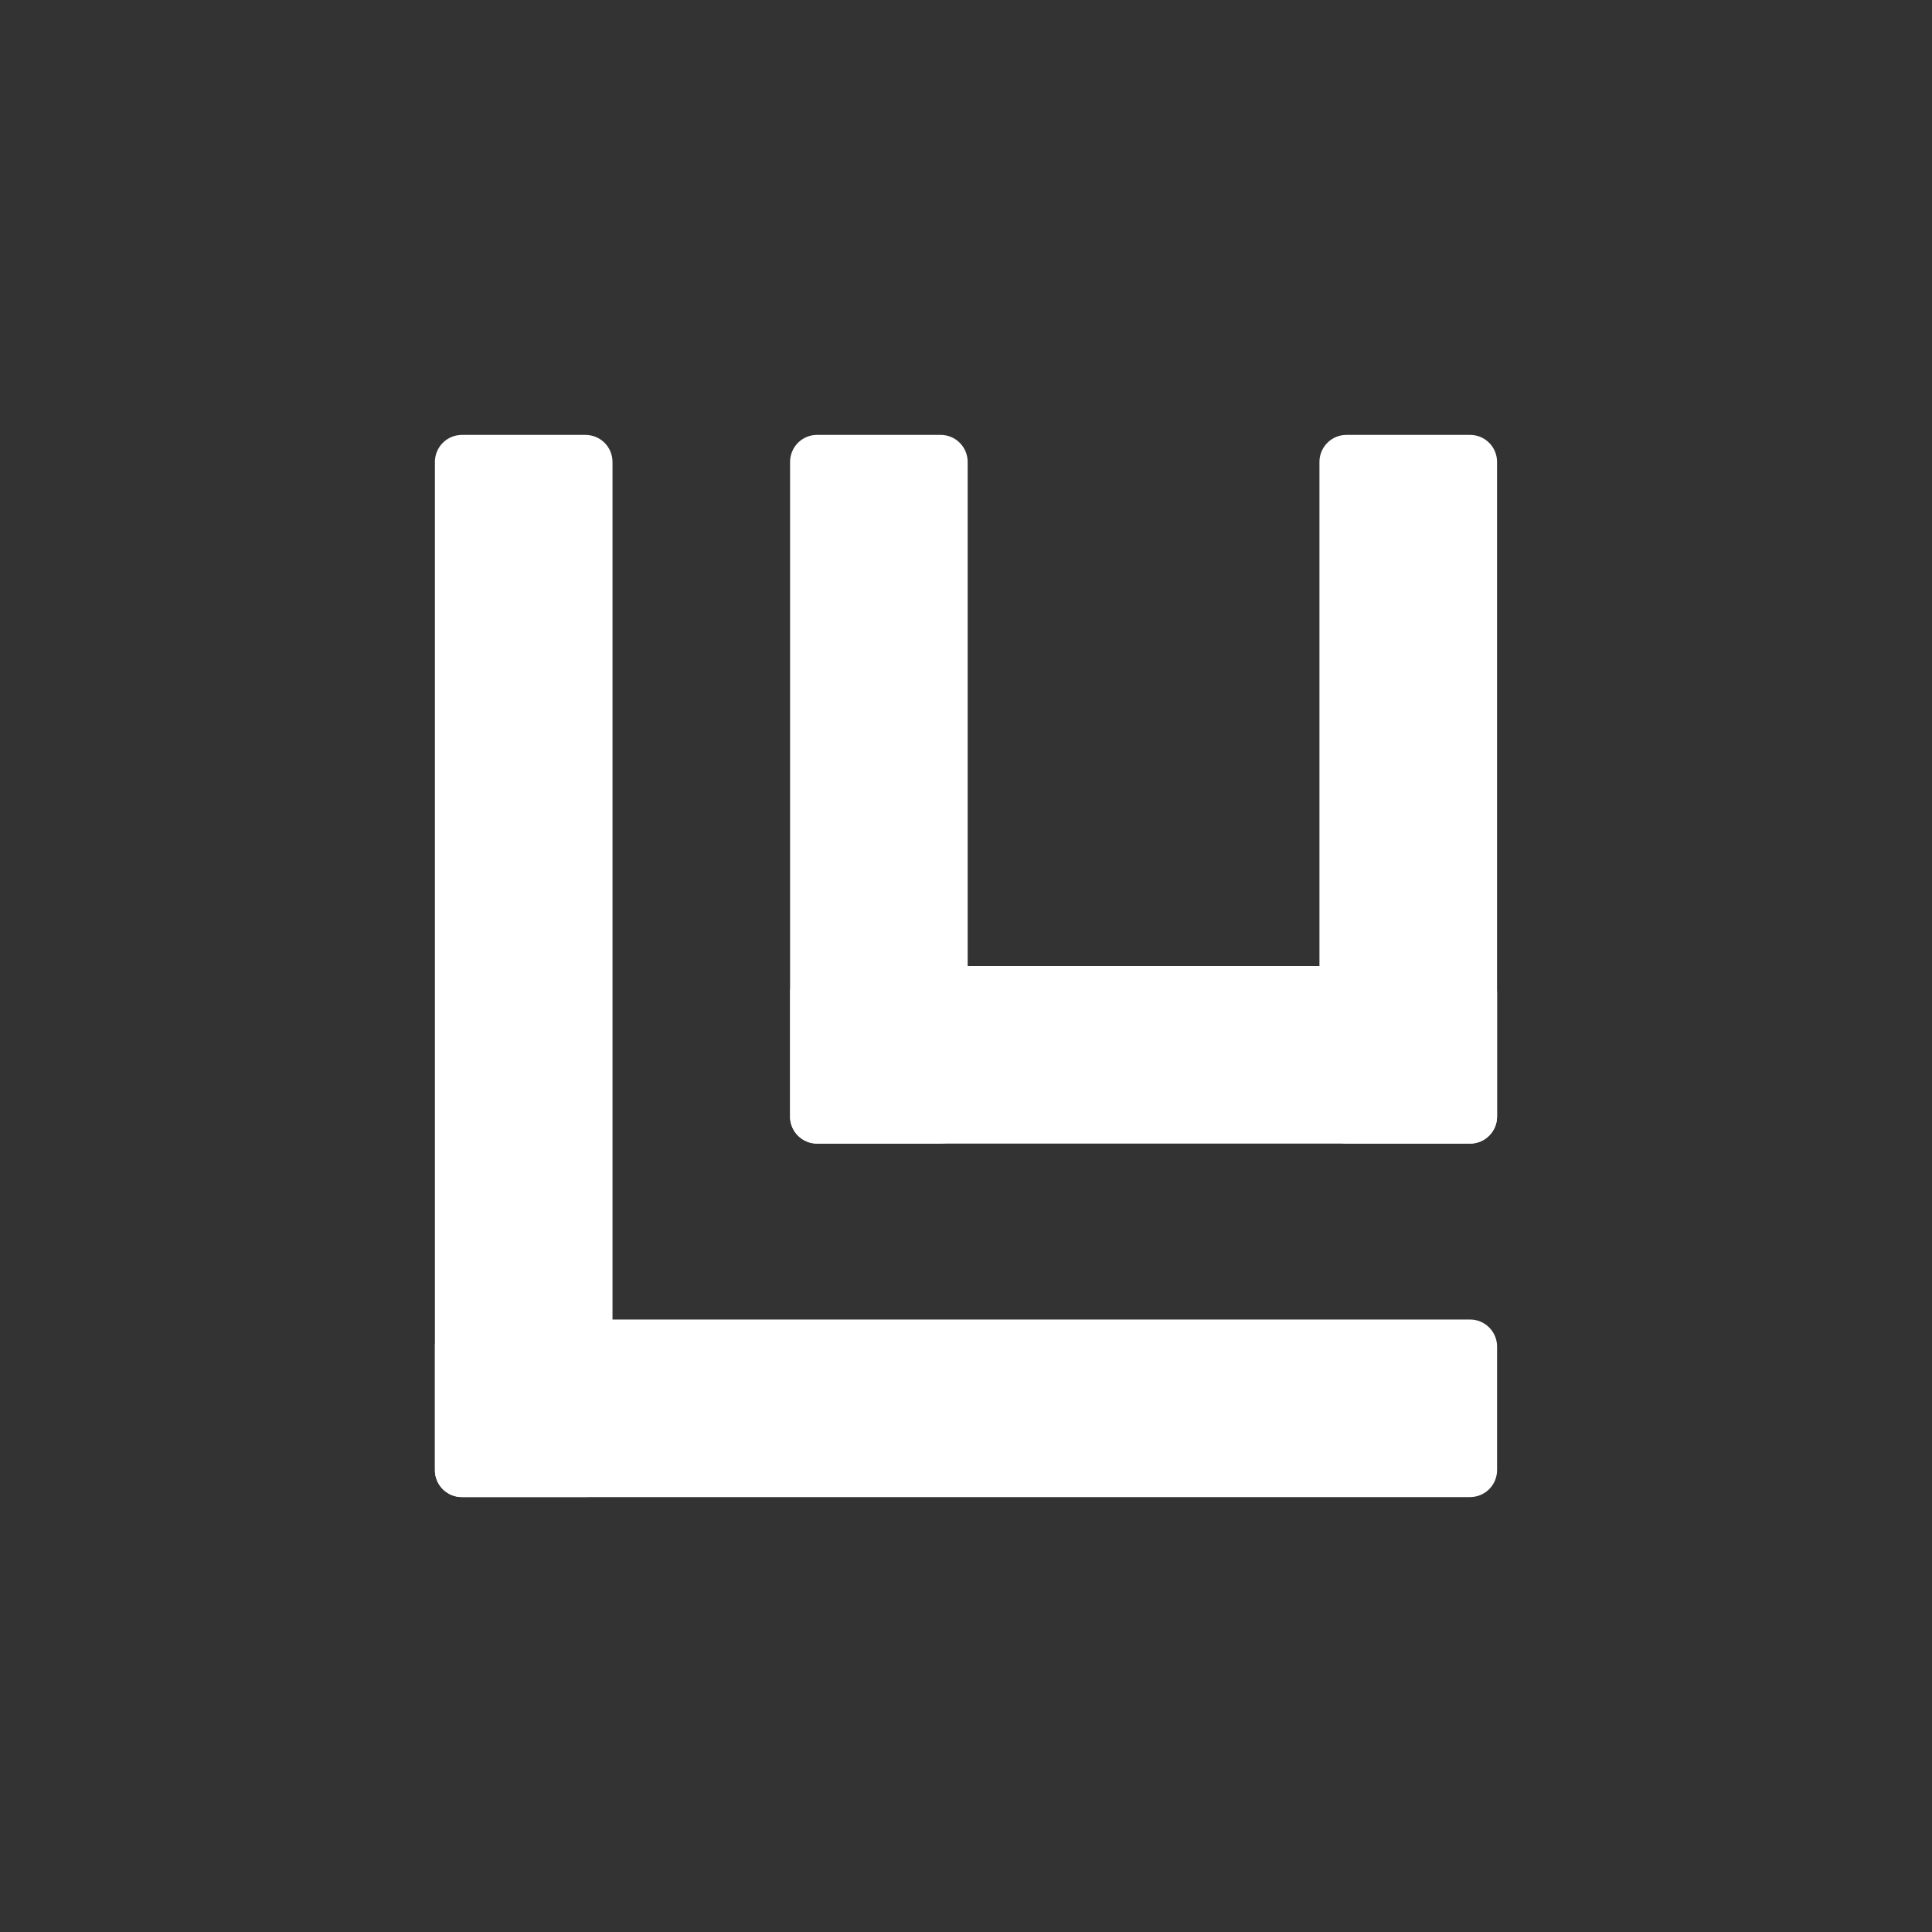
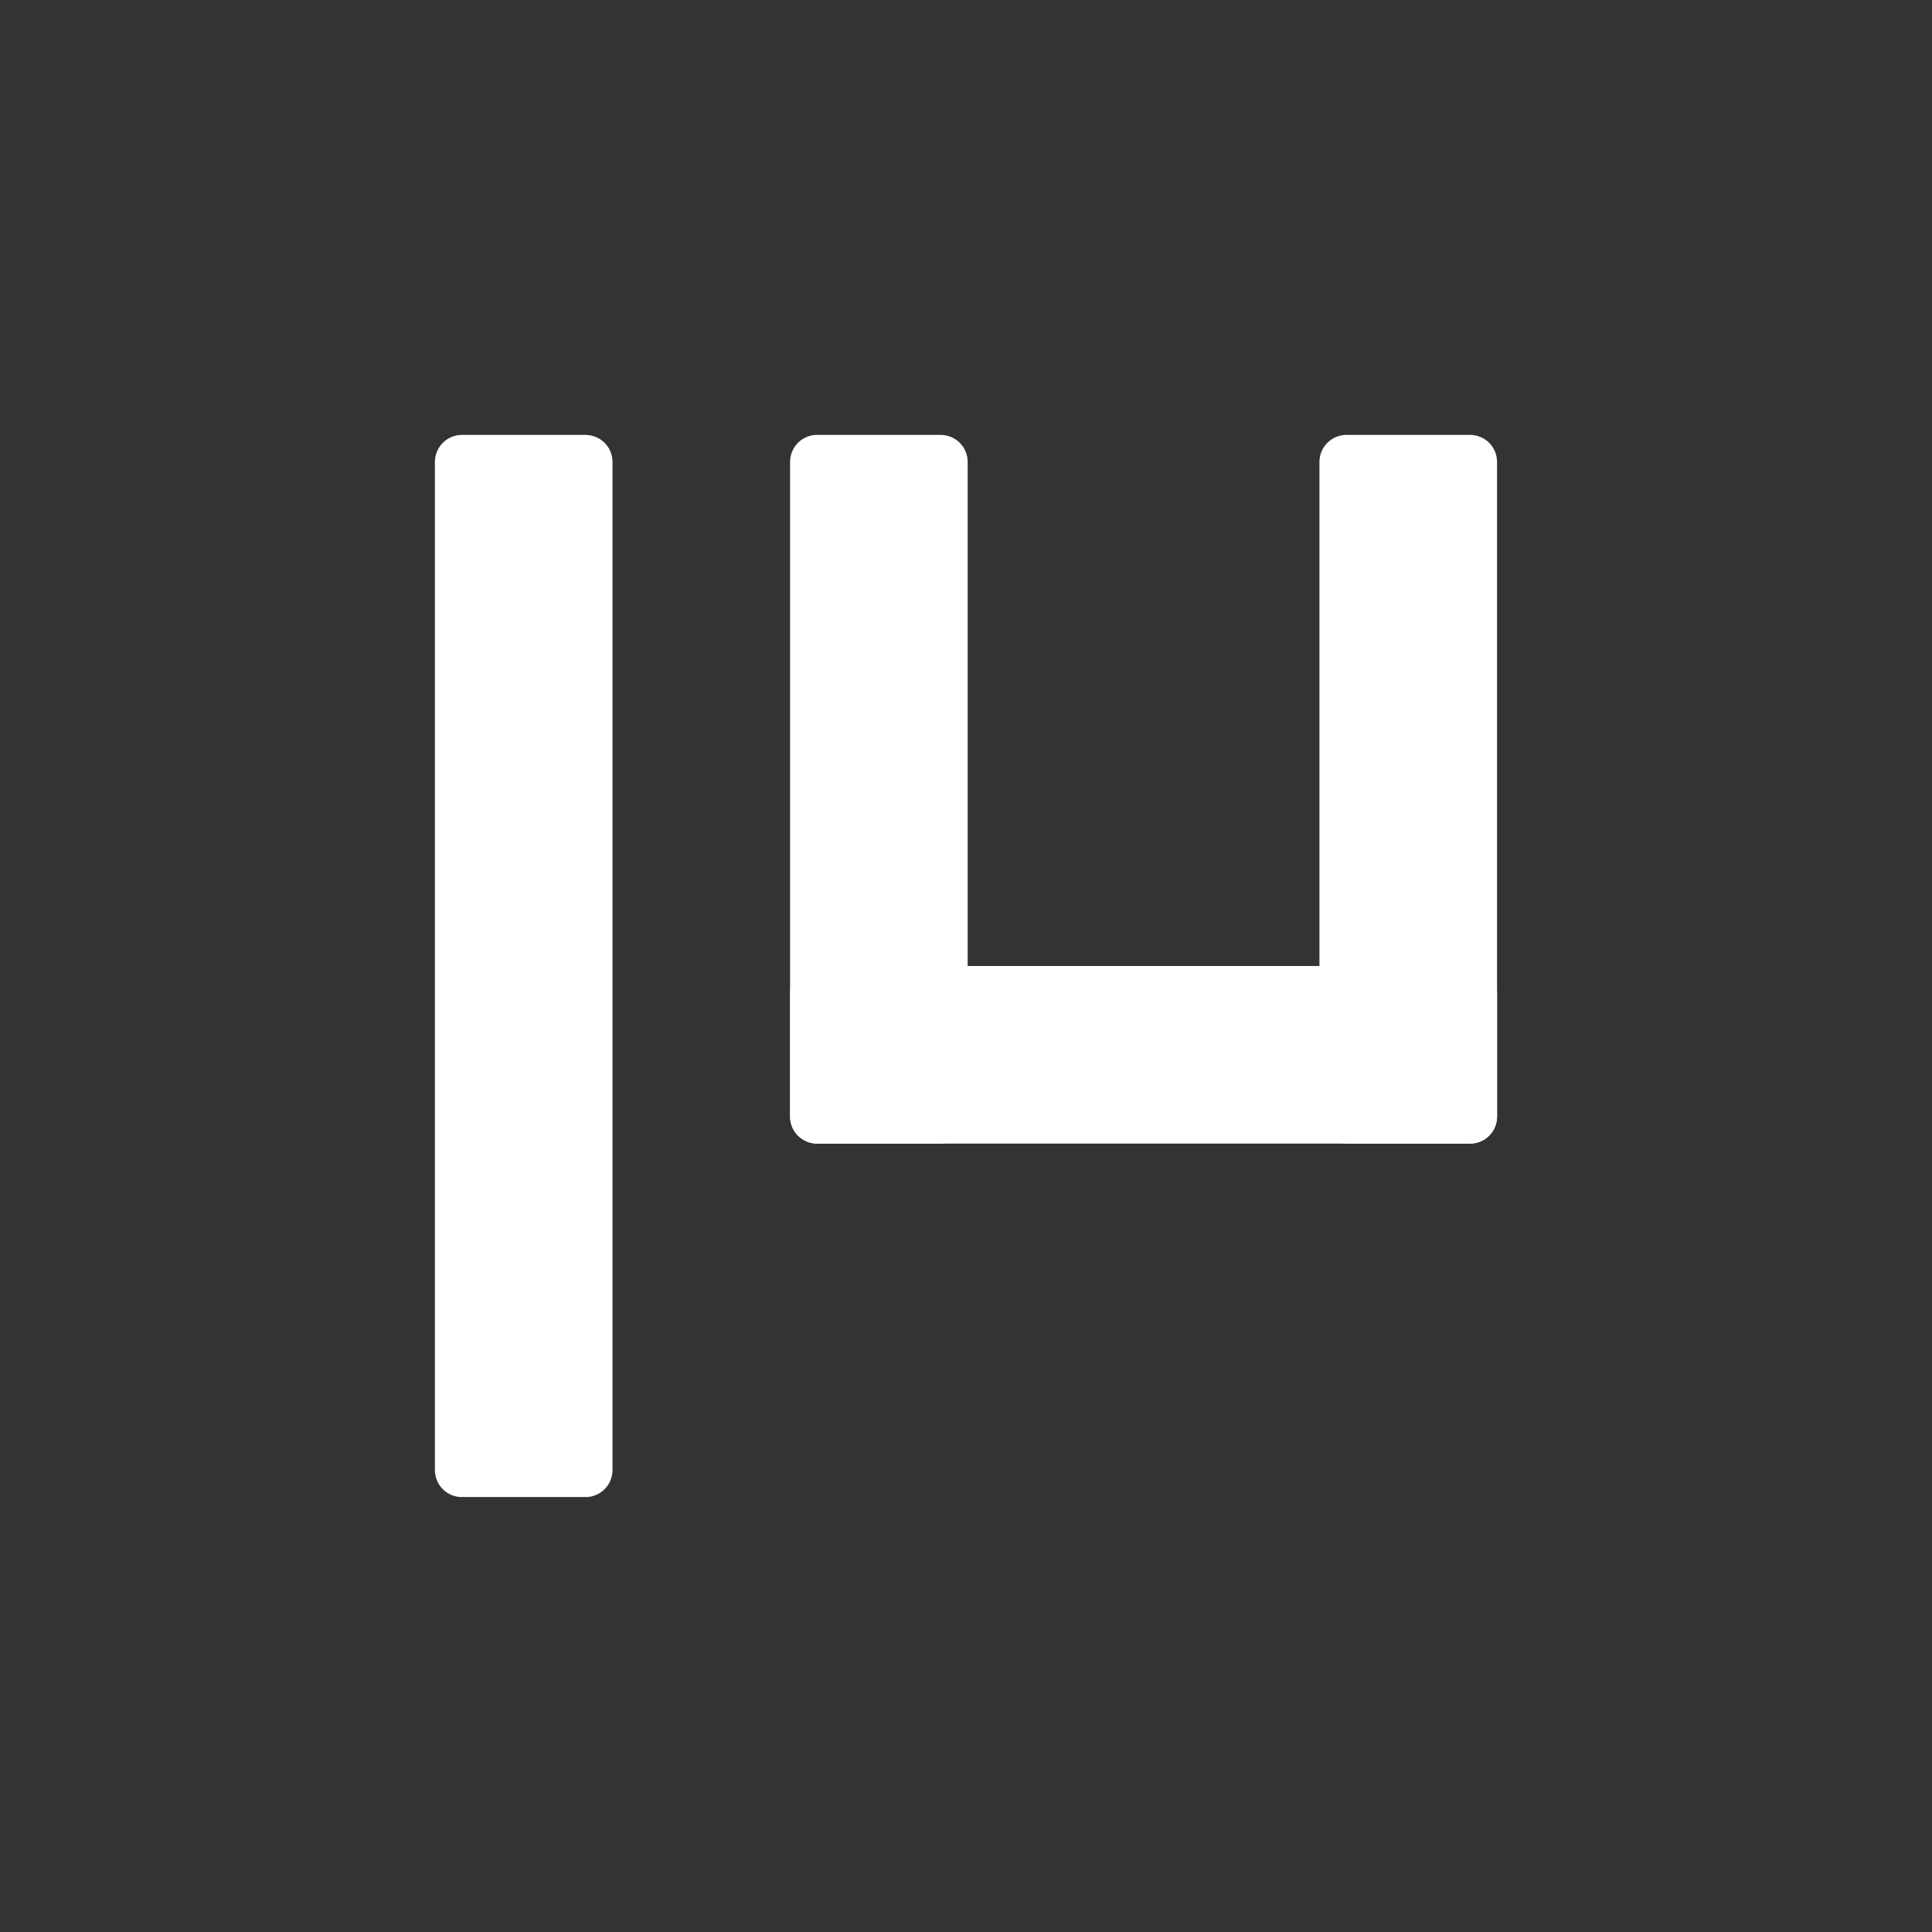
<svg xmlns="http://www.w3.org/2000/svg" width="500" zoomAndPan="magnify" viewBox="0 0 375 375" height="500" preserveAspectRatio="xMidYMid meet" version="1.2">
  <rect x="0" y="0" width="375" height="375" fill="#333333" stroke="none" />
  <defs>
    <clipPath id="d5837fe24f">
      <path d="M 84.414 84.414 L 118.887 84.414 L 118.887 290.707 L 84.414 290.707 Z M 84.414 84.414 " />
    </clipPath>
    <clipPath id="fca88c3f3a">
      <path d="M 89.664 84.414 L 113.637 84.414 C 115.027 84.414 116.363 84.965 117.348 85.949 C 118.332 86.934 118.887 88.27 118.887 89.664 L 118.887 285.336 C 118.887 286.73 118.332 288.066 117.348 289.051 C 116.363 290.035 115.027 290.586 113.637 290.586 L 89.664 290.586 C 88.27 290.586 86.934 290.035 85.949 289.051 C 84.965 288.066 84.414 286.73 84.414 285.336 L 84.414 89.664 C 84.414 88.27 84.965 86.934 85.949 85.949 C 86.934 84.965 88.27 84.414 89.664 84.414 Z M 89.664 84.414 " />
    </clipPath>
    <clipPath id="4869230b75">
-       <path d="M 84.285 256.117 L 290.582 256.117 L 290.582 290.586 L 84.285 290.586 Z M 84.285 256.117 " />
-     </clipPath>
+       </clipPath>
    <clipPath id="09b5cc408a">
-       <path d="M 290.582 261.367 L 290.582 285.336 C 290.582 286.73 290.027 288.066 289.043 289.051 C 288.059 290.035 286.723 290.586 285.332 290.586 L 89.656 290.586 C 88.266 290.586 86.93 290.035 85.945 289.051 C 84.961 288.066 84.406 286.73 84.406 285.336 L 84.406 261.367 C 84.406 259.973 84.961 258.637 85.945 257.652 C 86.93 256.668 88.266 256.117 89.656 256.117 L 285.332 256.117 C 286.723 256.117 288.059 256.668 289.043 257.652 C 290.027 258.637 290.582 259.973 290.582 261.367 Z M 290.582 261.367 " />
-     </clipPath>
+       </clipPath>
    <clipPath id="4f2ebe3385">
      <path d="M 153.352 84.348 L 187.824 84.348 L 187.824 221.969 L 153.352 221.969 Z M 153.352 84.348 " />
    </clipPath>
    <clipPath id="c30ccff0f5">
      <path d="M 182.574 221.969 L 158.602 221.969 C 157.207 221.969 155.871 221.414 154.887 220.43 C 153.902 219.445 153.352 218.109 153.352 216.719 L 153.352 89.66 C 153.352 88.266 153.902 86.93 154.887 85.945 C 155.871 84.961 157.207 84.41 158.602 84.41 L 182.574 84.41 C 183.965 84.41 185.301 84.961 186.285 85.945 C 187.27 86.93 187.824 88.266 187.824 89.66 L 187.824 216.719 C 187.824 218.109 187.27 219.445 186.285 220.43 C 185.301 221.414 183.965 221.969 182.574 221.969 Z M 182.574 221.969 " />
    </clipPath>
    <clipPath id="09e661a3a8">
      <path d="M 153.23 187.504 L 290.582 187.504 L 290.582 221.973 L 153.23 221.973 Z M 153.23 187.504 " />
    </clipPath>
    <clipPath id="b7a20d4737">
      <path d="M 290.582 192.754 L 290.582 216.723 C 290.582 218.117 290.027 219.453 289.043 220.438 C 288.059 221.422 286.723 221.973 285.332 221.973 L 158.602 221.973 C 157.211 221.973 155.875 221.422 154.891 220.438 C 153.906 219.453 153.352 218.117 153.352 216.723 L 153.352 192.754 C 153.352 191.359 153.906 190.023 154.891 189.039 C 155.875 188.055 157.211 187.504 158.602 187.504 L 285.332 187.504 C 286.723 187.504 288.059 188.055 289.043 189.039 C 290.027 190.023 290.582 191.359 290.582 192.754 Z M 290.582 192.754 " />
    </clipPath>
    <clipPath id="5df4657660">
      <path d="M 256.105 84.348 L 290.578 84.348 L 290.578 221.969 L 256.105 221.969 Z M 256.105 84.348 " />
    </clipPath>
    <clipPath id="1998aa6ae2">
      <path d="M 285.328 221.969 L 261.355 221.969 C 259.965 221.969 258.629 221.414 257.645 220.43 C 256.66 219.445 256.105 218.109 256.105 216.719 L 256.105 89.66 C 256.105 88.266 256.66 86.93 257.645 85.945 C 258.629 84.961 259.965 84.41 261.355 84.41 L 285.328 84.41 C 286.723 84.41 288.059 84.961 289.043 85.945 C 290.027 86.93 290.578 88.266 290.578 89.66 L 290.578 216.719 C 290.578 218.109 290.027 219.445 289.043 220.43 C 288.059 221.414 286.723 221.969 285.328 221.969 Z M 285.328 221.969 " />
    </clipPath>
  </defs>
  <g id="f6c5991eaa">
    <g clip-rule="nonzero" clip-path="url(#d5837fe24f)">
      <g clip-rule="nonzero" clip-path="url(#fca88c3f3a)">
        <path style=" stroke:none;fill-rule:nonzero;fill:#ffffff;fill-opacity:1;" d="M 84.414 84.414 L 118.887 84.414 L 118.887 290.574 L 84.414 290.574 Z M 84.414 84.414 " />
      </g>
    </g>
    <g clip-rule="nonzero" clip-path="url(#4869230b75)">
      <g clip-rule="nonzero" clip-path="url(#09b5cc408a)">
        <path style=" stroke:none;fill-rule:nonzero;fill:#ffffff;fill-opacity:1;" d="M 290.582 256.117 L 290.582 290.586 L 84.422 290.586 L 84.422 256.117 Z M 290.582 256.117 " />
      </g>
    </g>
    <g clip-rule="nonzero" clip-path="url(#4f2ebe3385)">
      <g clip-rule="nonzero" clip-path="url(#c30ccff0f5)">
        <path style=" stroke:none;fill-rule:nonzero;fill:#ffffff;fill-opacity:1;" d="M 187.824 221.969 L 153.352 221.969 L 153.352 84.348 L 187.824 84.348 Z M 187.824 221.969 " />
      </g>
    </g>
    <g clip-rule="nonzero" clip-path="url(#09e661a3a8)">
      <g clip-rule="nonzero" clip-path="url(#b7a20d4737)">
        <path style=" stroke:none;fill-rule:nonzero;fill:#ffffff;fill-opacity:1;" d="M 290.582 187.504 L 290.582 221.973 L 153.367 221.973 L 153.367 187.504 Z M 290.582 187.504 " />
      </g>
    </g>
    <g clip-rule="nonzero" clip-path="url(#5df4657660)">
      <g clip-rule="nonzero" clip-path="url(#1998aa6ae2)">
        <path style=" stroke:none;fill-rule:nonzero;fill:#ffffff;fill-opacity:1;" d="M 290.578 221.969 L 256.105 221.969 L 256.105 84.348 L 290.578 84.348 Z M 290.578 221.969 " />
      </g>
    </g>
  </g>
</svg>